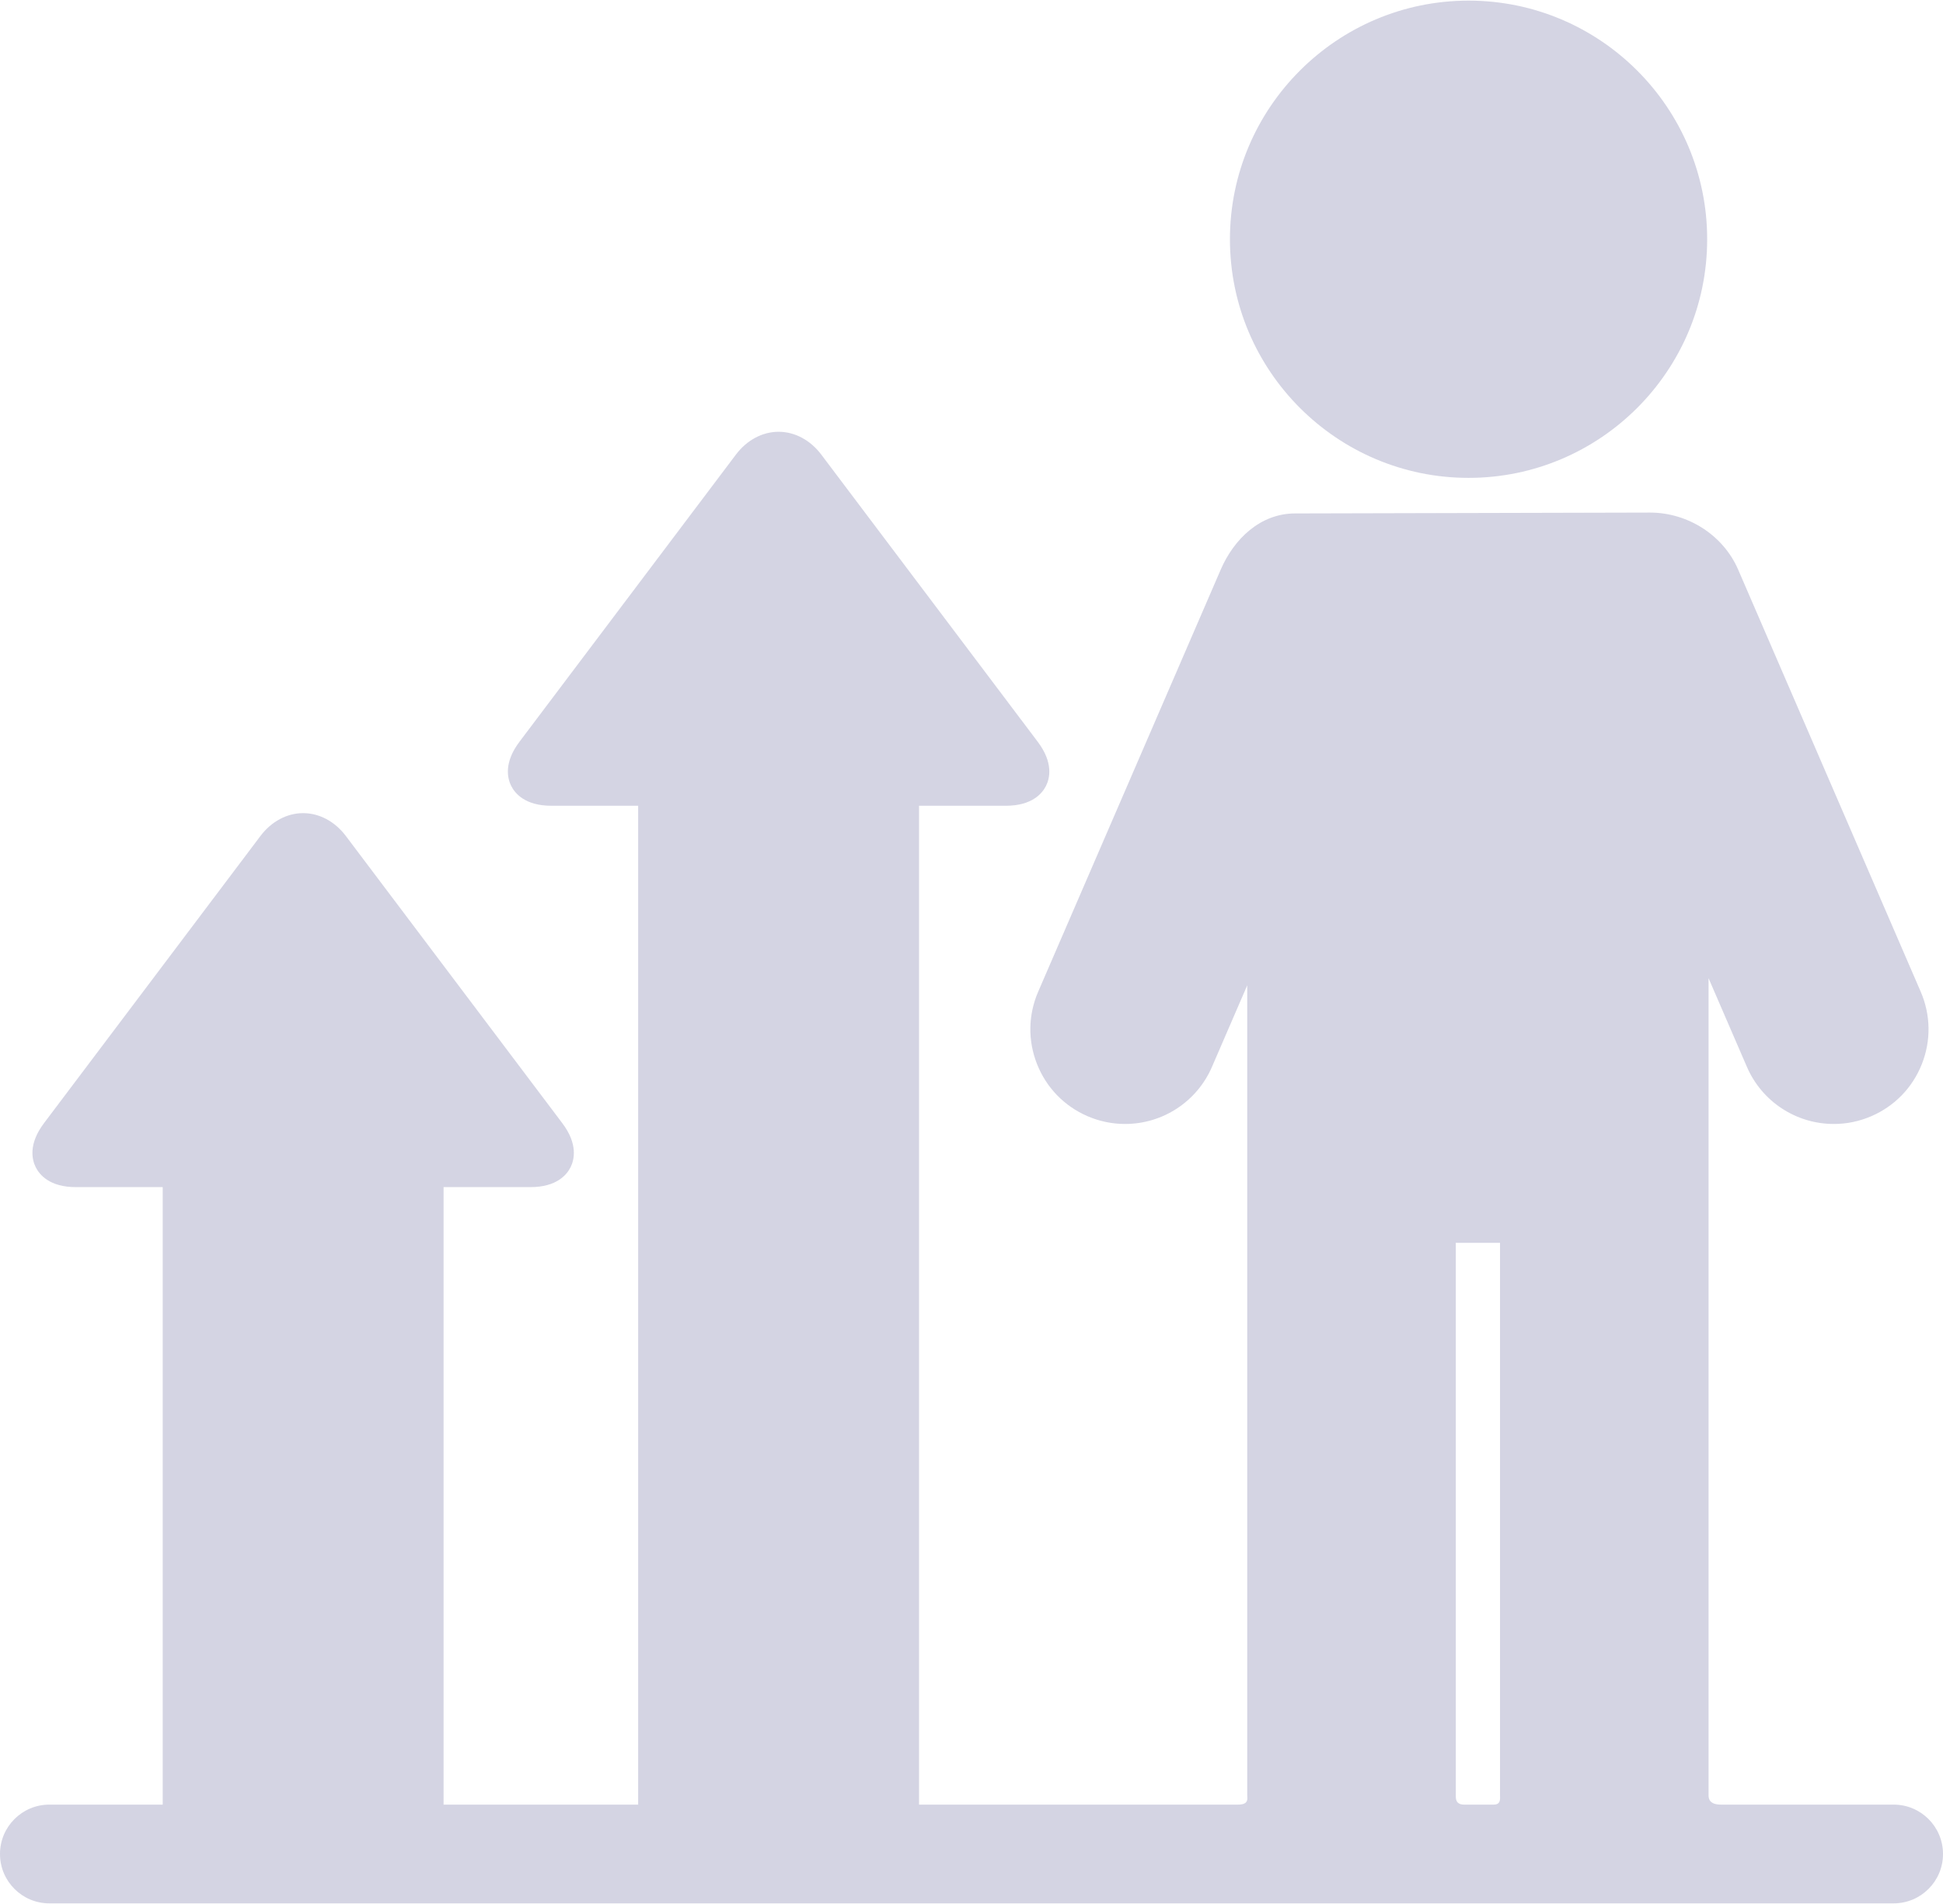
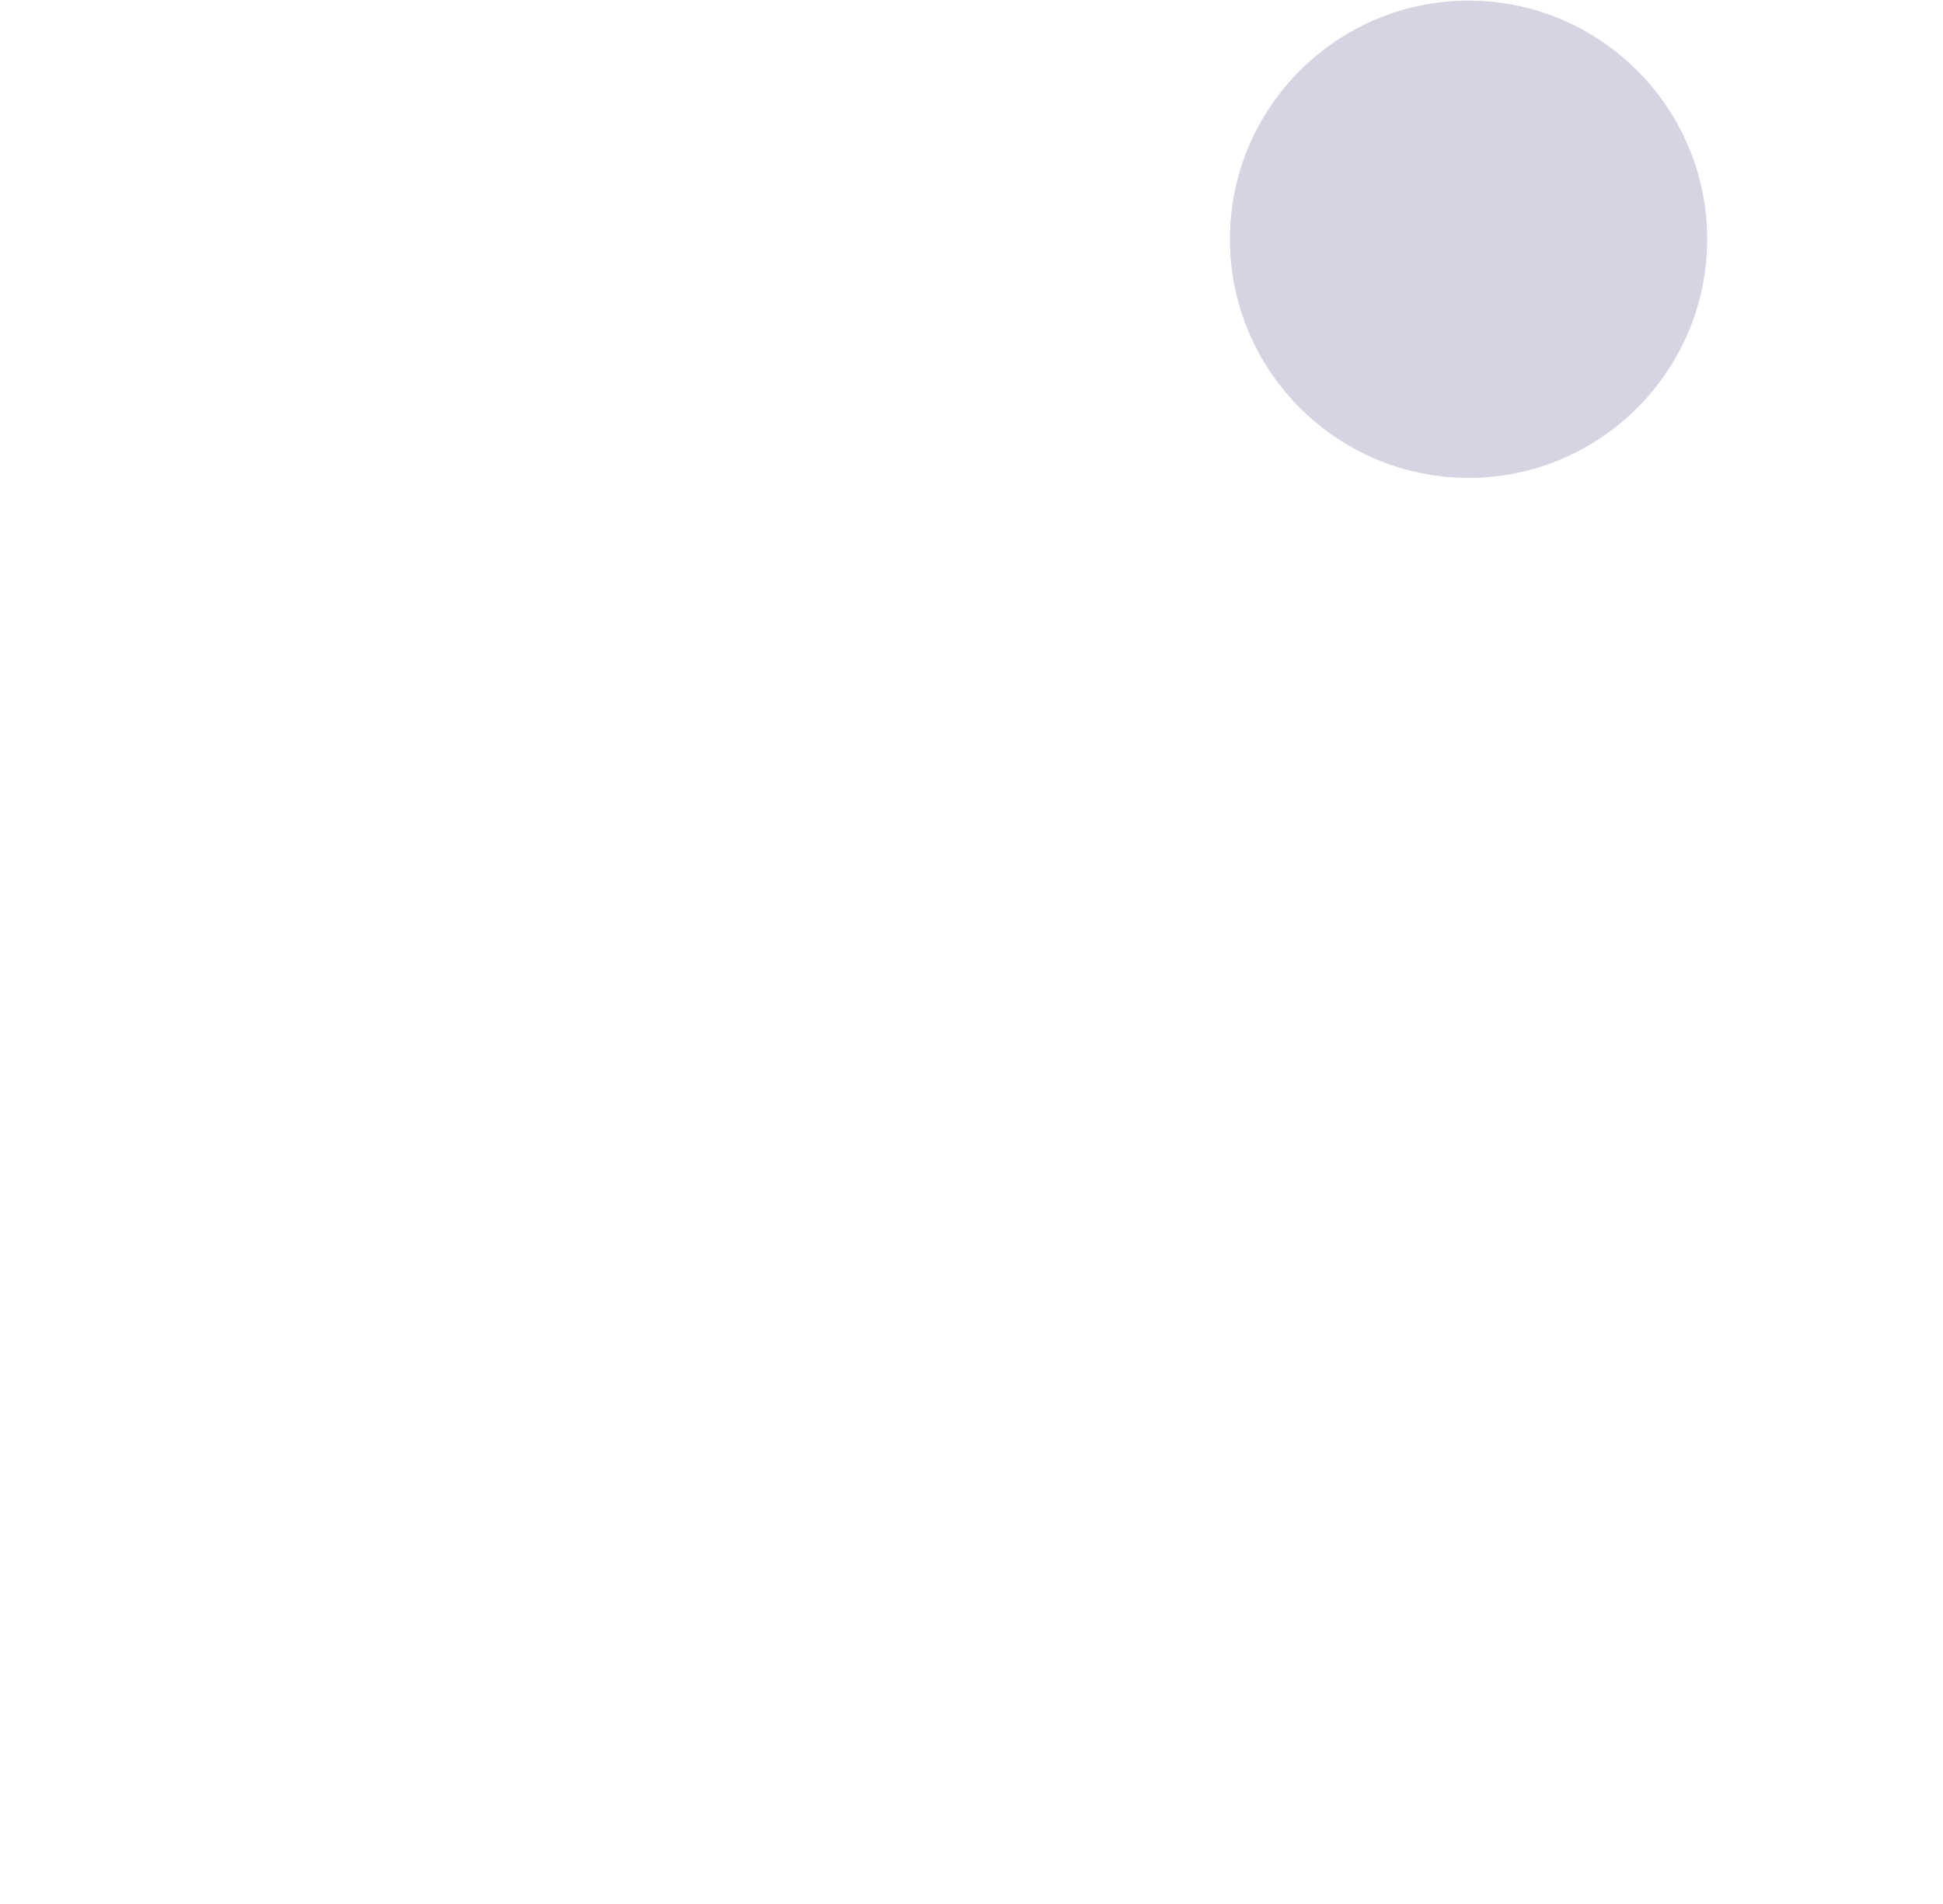
<svg xmlns="http://www.w3.org/2000/svg" width="800" height="784" viewBox="0 0 800 784" fill="none">
-   <path d="M779.669 743.074H708.514C703.782 743.074 703.468 740.517 703.468 739.215V440.1V402.775L719.259 439.292C725.437 453.58 739.486 462.811 755.055 462.811C760.383 462.811 765.585 461.731 770.512 459.598C780.07 455.467 787.445 447.862 791.282 438.18C795.118 428.499 794.952 417.904 790.821 408.345L715.675 234.581C709.501 220.293 694.889 211.059 679.316 211.059C678.755 211.059 534.493 211.418 533.235 211.418C518.926 211.418 508.082 221.893 502.597 234.581L427.456 408.345C423.322 417.904 423.158 428.499 426.993 438.18C430.829 447.86 438.204 455.467 447.76 459.598C452.693 461.729 457.894 462.811 463.221 462.811C478.788 462.811 492.837 453.58 499.014 439.292L513.529 405.723V440.099V739.217C513.529 740.517 514.332 743.076 509.74 743.076H378.398V331.781H414.151C424.98 331.781 429.157 326.645 430.684 323.584C432.21 320.522 433.798 314.093 427.279 305.447L338.157 187.198C333.652 181.219 327.243 177.789 320.574 177.789C313.907 177.789 307.497 181.219 302.992 187.198L213.872 305.444C207.353 314.095 208.939 320.522 210.465 323.583C211.991 326.645 216.169 331.781 226.999 331.781H262.751V743.074H182.637V488.816H218.392C229.22 488.816 233.398 483.68 234.924 480.619C236.45 477.557 238.038 471.128 231.519 462.48L142.397 344.231C137.892 338.252 131.484 334.824 124.815 334.824C118.146 334.824 111.737 338.253 107.232 344.233L18.112 462.48C11.593 471.13 13.181 477.557 14.707 480.619C16.233 483.68 20.411 488.816 31.24 488.816H66.991V743.074H20.333C9.102 743.074 0 752.176 0 763.407C0 774.636 9.102 783.739 20.333 783.739H779.669C790.9 783.739 800.002 774.637 800.002 763.407C800 752.176 790.898 743.074 779.669 743.074ZM599.396 739.217V511.742H617.604V739.217C617.604 740.517 618.068 743.076 615.042 743.076H602.831C599.283 743.074 599.396 740.517 599.396 739.217Z" fill="#D4D4E3" />
  <path d="M604.666 196.772C658.833 196.772 702.9 152.694 702.9 98.515C702.9 44.336 658.832 0.258 604.666 0.258C550.488 0.258 506.409 44.334 506.409 98.515C506.409 152.695 550.488 196.772 604.666 196.772Z" fill="#D4D4E3" />
</svg>